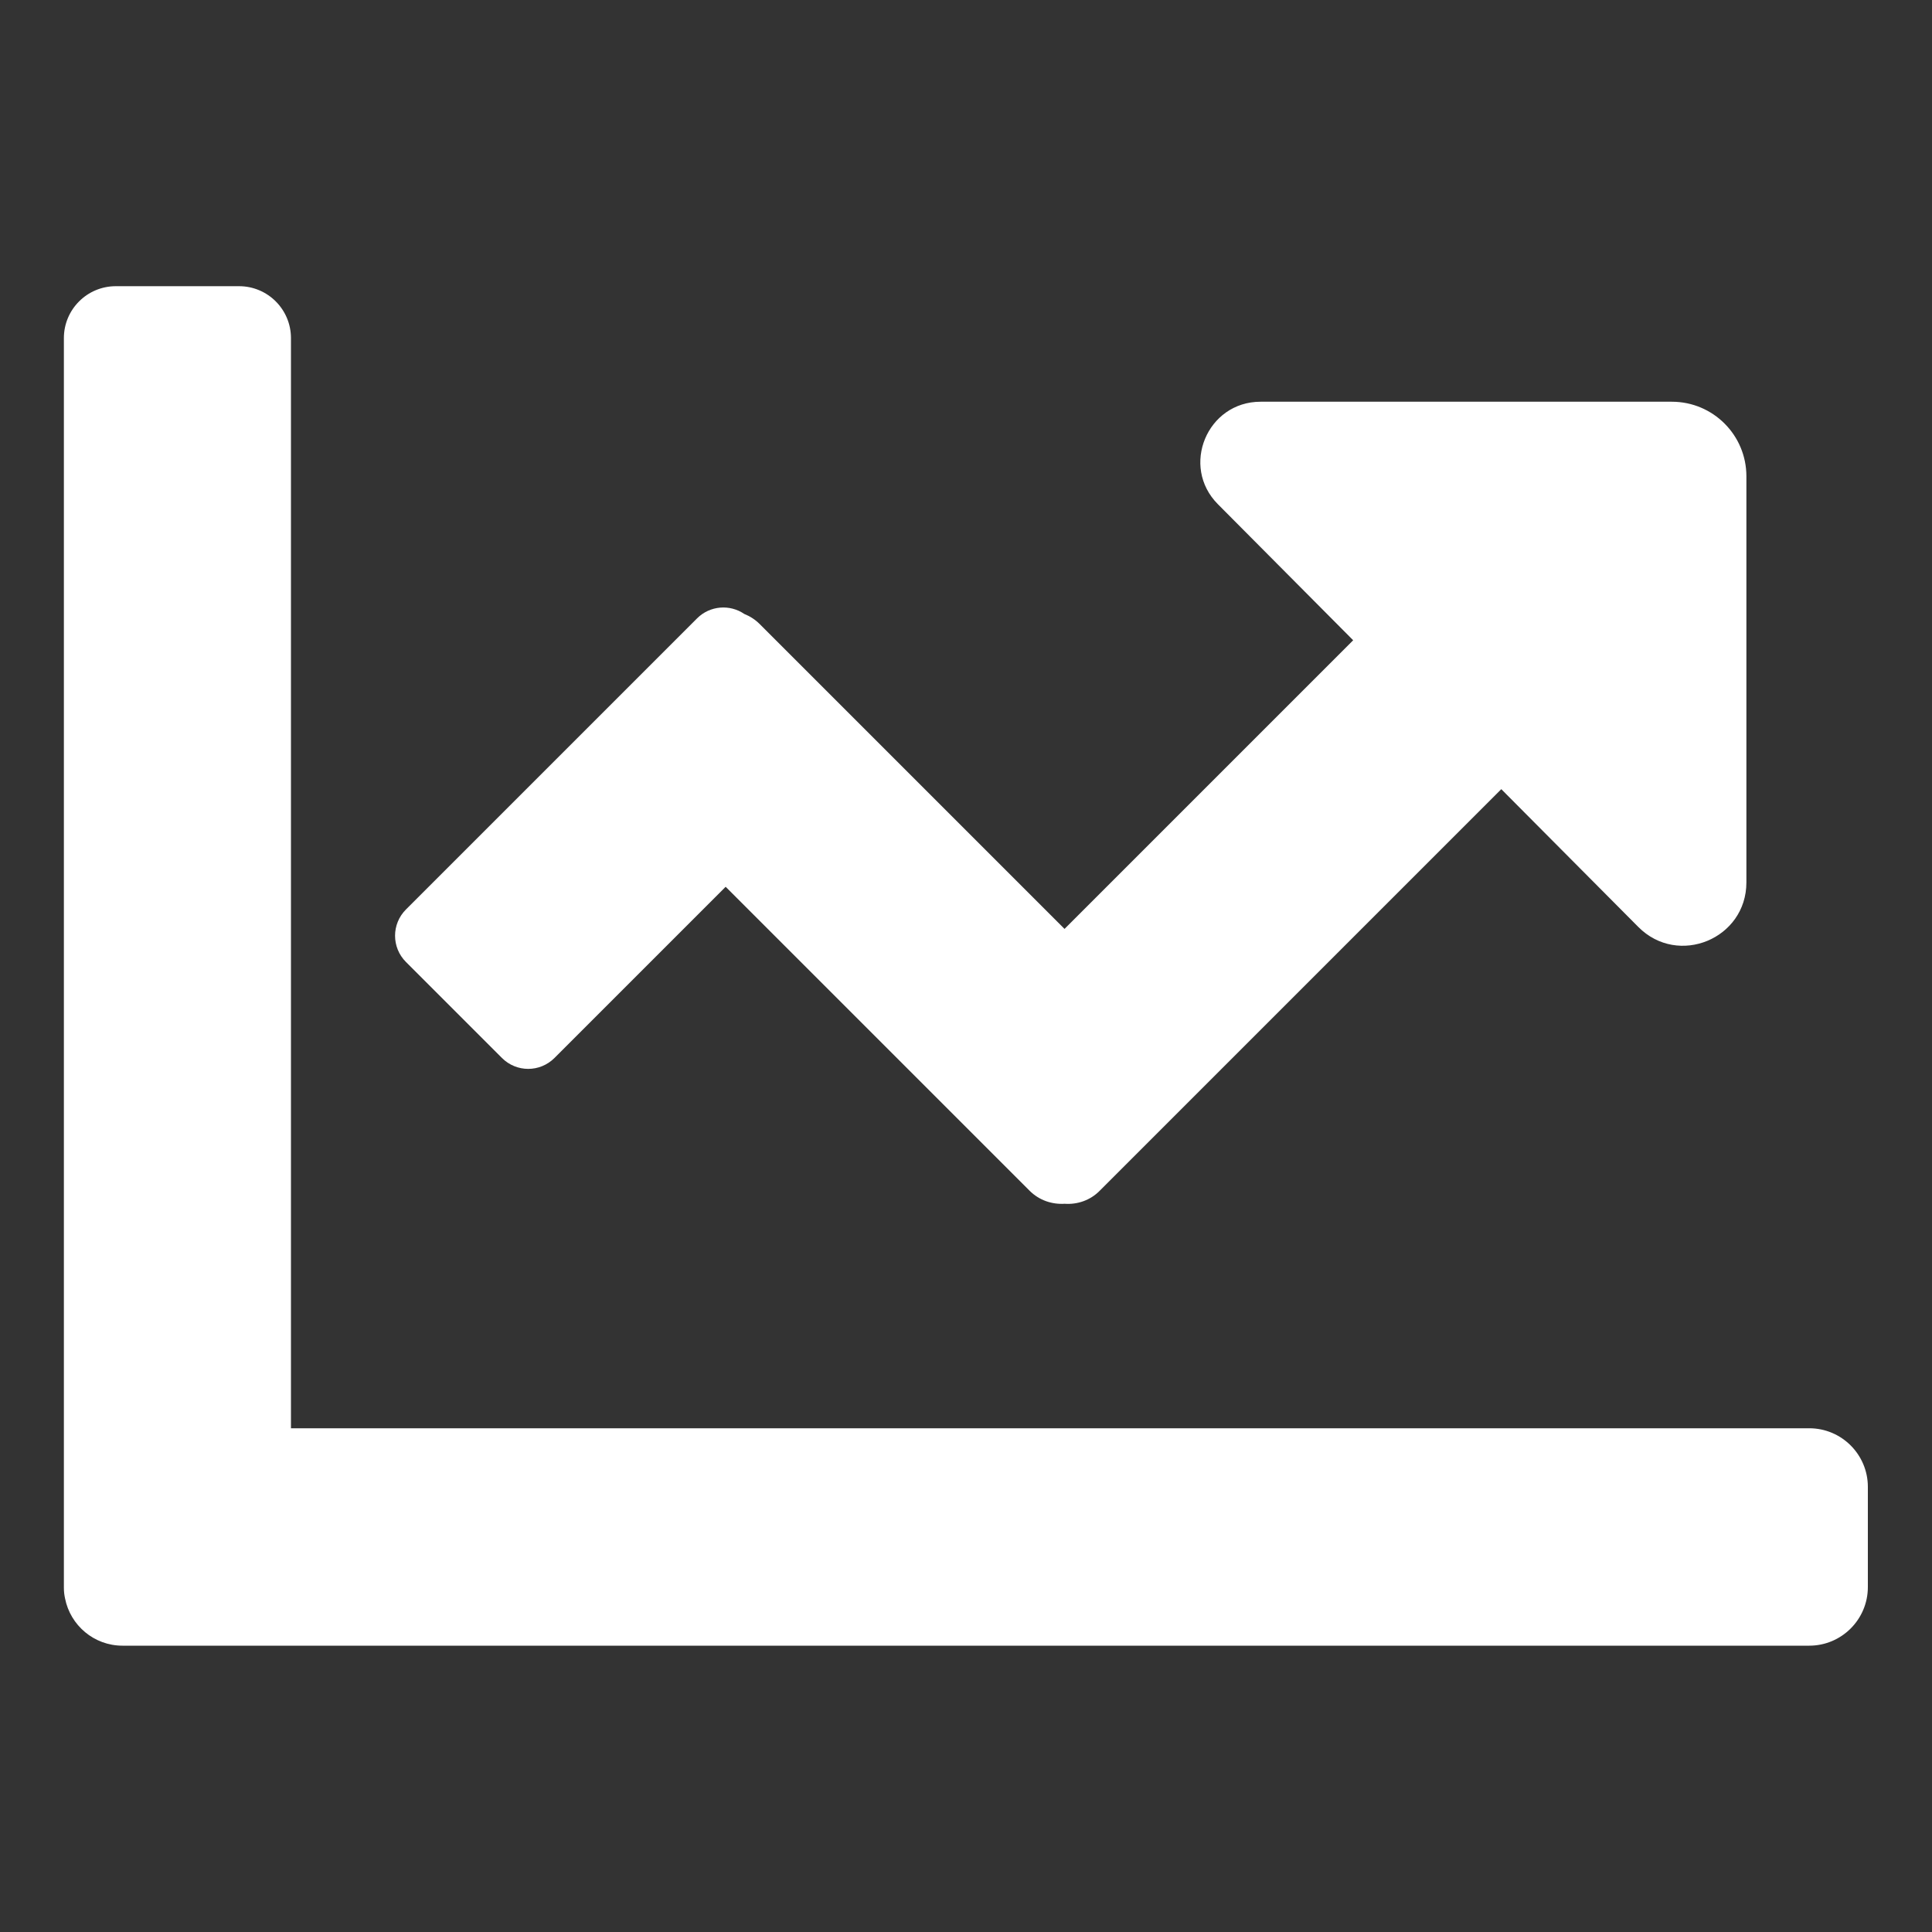
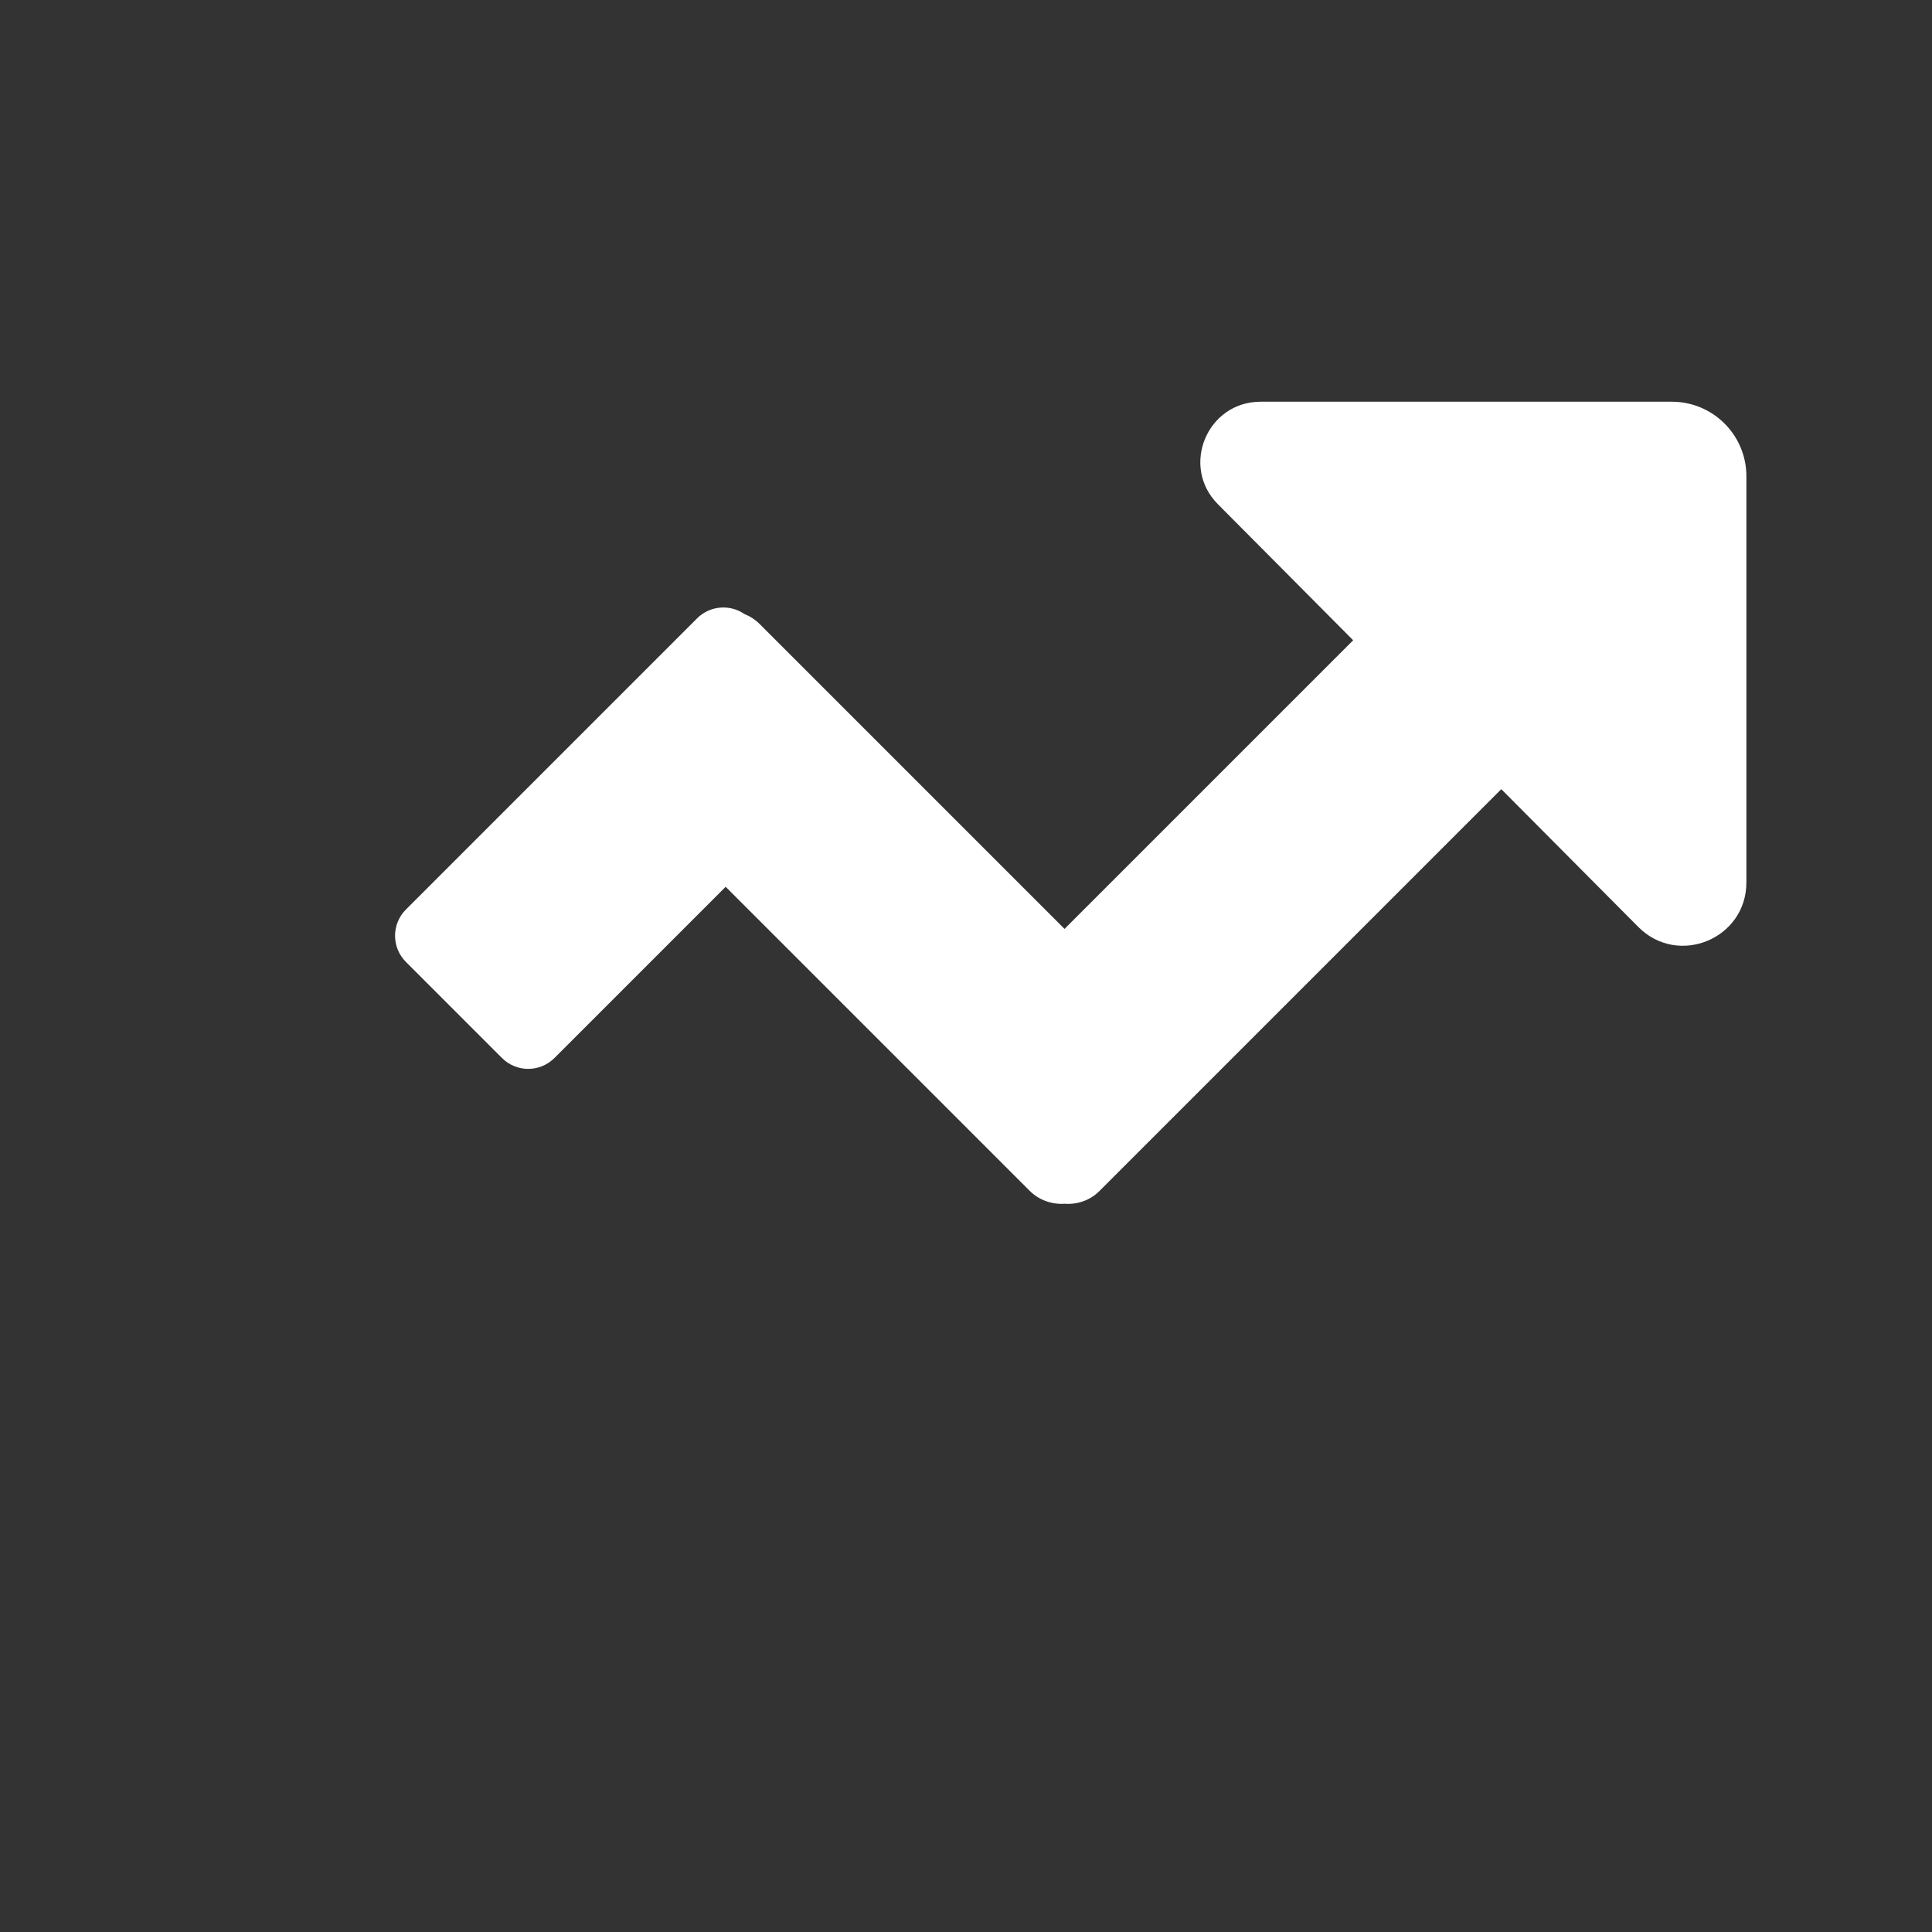
<svg xmlns="http://www.w3.org/2000/svg" id="Layer_1" viewBox="0 0 150 150">
  <rect x="0" y="0" width="150" height="150" fill="#333333" stroke="none" />
  <defs>
    <style>
      .cls-1 {
        fill: #fff;
      }
    </style>
  </defs>
  <g id="Artwork_272">
    <path class="cls-1" d="M129.78,31.19h-31.91c-4.15,0-6.24,5.02-3.31,7.96l10.5,10.56-22.41,22.41-23.67-23.67c-.35-.35-.76-.61-1.19-.78-1.12-.77-2.67-.66-3.67.34l-22.6,22.6c-1.13,1.13-1.13,2.95,0,4.08l7.45,7.45c1.13,1.13,2.95,1.13,4.08,0l13.29-13.29,23.6,23.6c.75.75,1.75,1.07,2.72,1.01.98.07,1.98-.26,2.72-1.01l31.18-31.18,10.64,10.7c3.09,3.11,8.39.92,8.39-3.46v-31.53c0-3.2-2.59-5.79-5.79-5.79Z" />
-     <path class="cls-1" d="M140.48,110.89H22.59V26.25c0-2.22-1.8-4.03-4.03-4.03h-9.57c-2.22,0-4.03,1.8-4.03,4.03v97.02c0,.29.03.56.09.83.41,2.09,2.25,3.67,4.46,3.67h130.96c2.51,0,4.55-2.04,4.55-4.55v-7.78c0-2.51-2.04-4.55-4.55-4.55Z" />
  </g>
</svg>